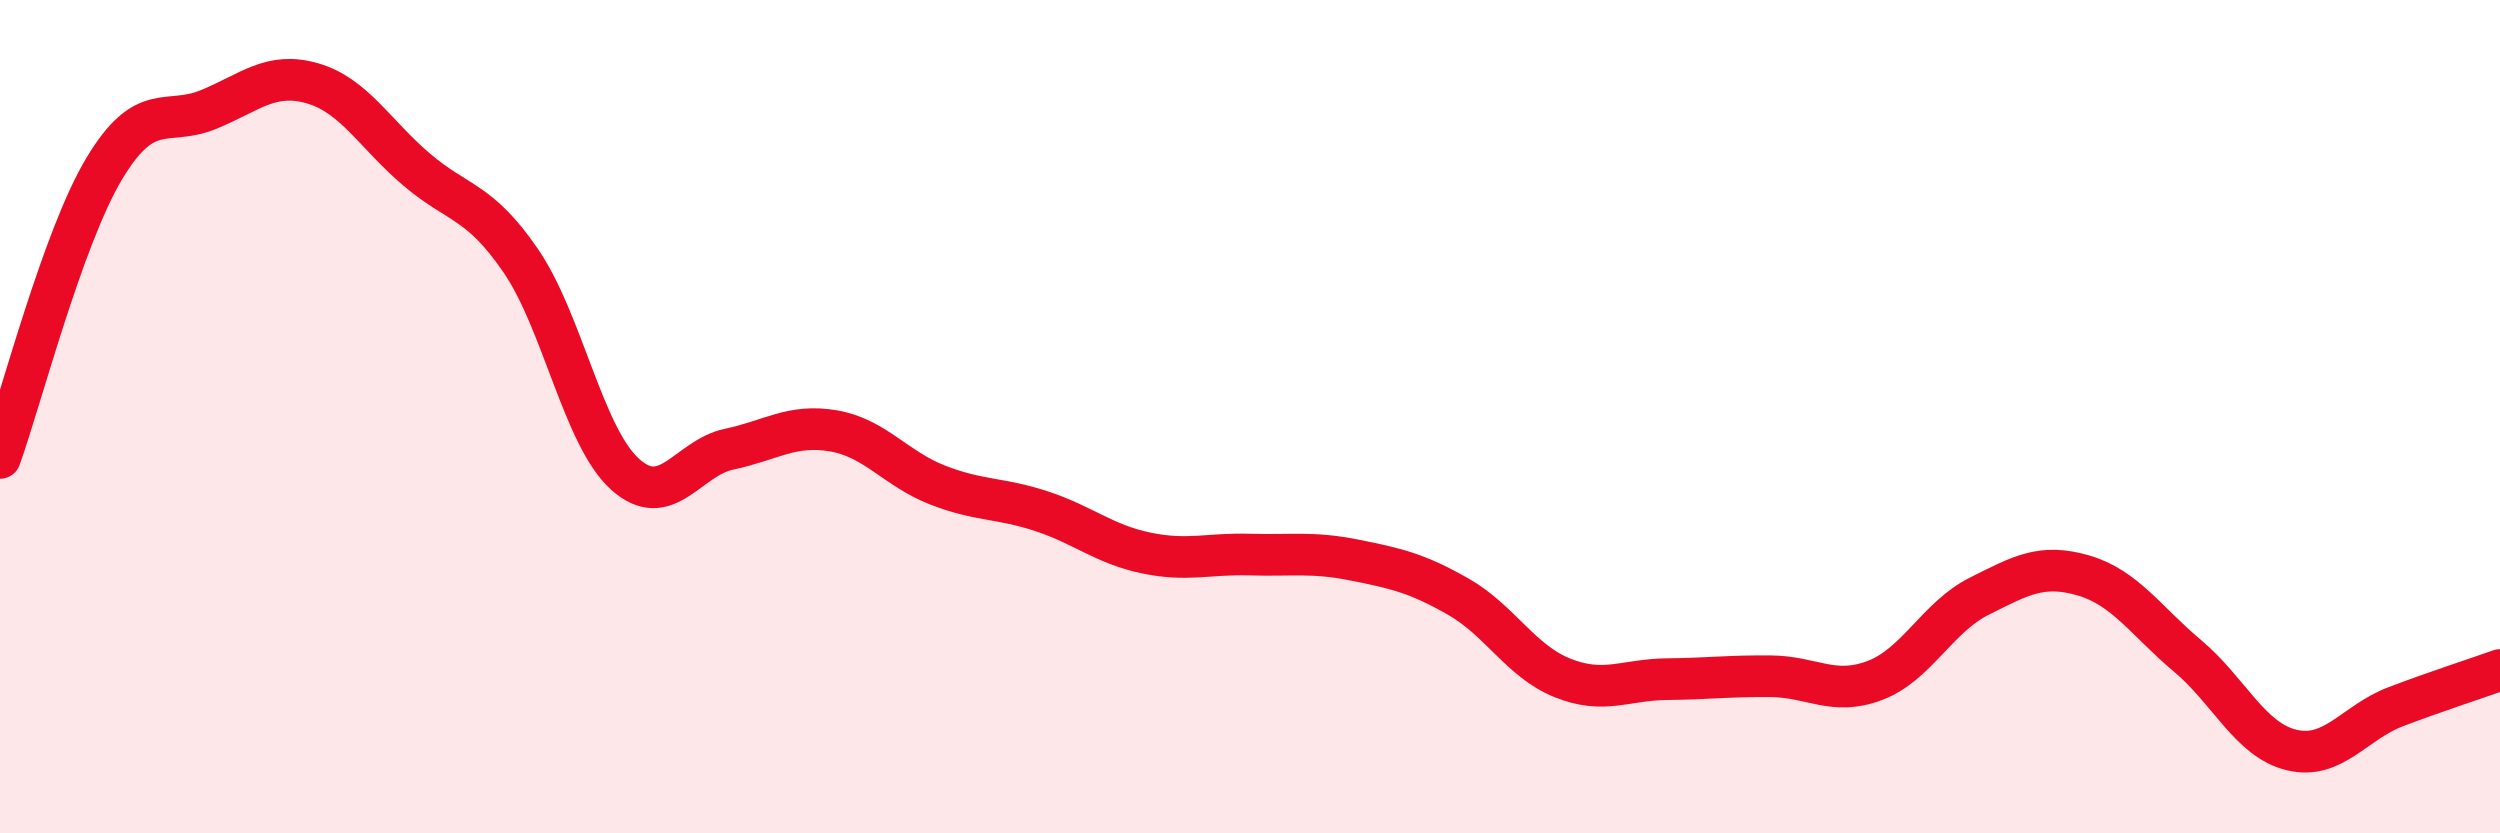
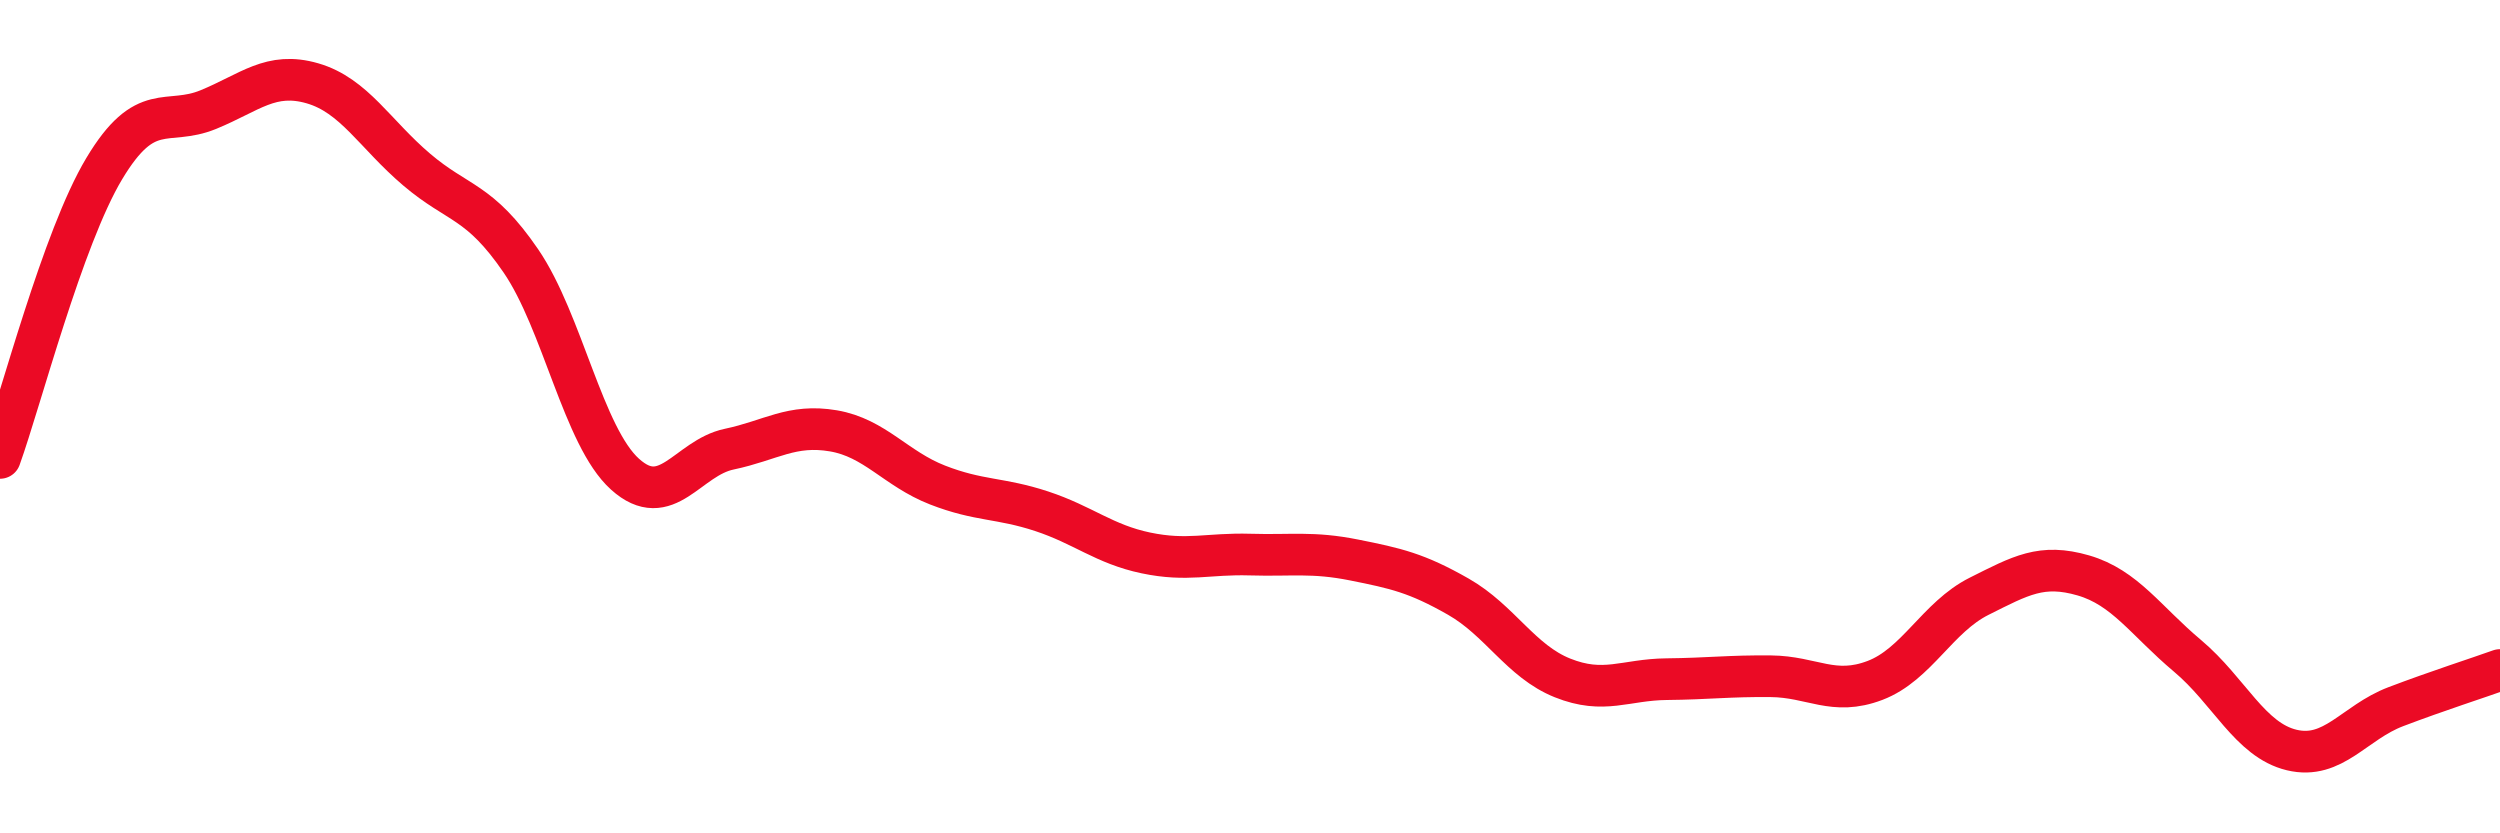
<svg xmlns="http://www.w3.org/2000/svg" width="60" height="20" viewBox="0 0 60 20">
-   <path d="M 0,10.99 C 0.5,9.6 1.5,5.72 2.5,4.05 C 3.5,2.38 4,3.04 5,2.63 C 6,2.22 6.5,1.71 7.5,2 C 8.5,2.29 9,3.22 10,4.07 C 11,4.92 11.5,4.8 12.5,6.26 C 13.5,7.72 14,10.48 15,11.38 C 16,12.28 16.5,10.99 17.5,10.78 C 18.5,10.57 19,10.17 20,10.34 C 21,10.51 21.5,11.25 22.5,11.64 C 23.5,12.03 24,11.94 25,12.27 C 26,12.6 26.5,13.06 27.5,13.27 C 28.5,13.48 29,13.28 30,13.31 C 31,13.34 31.5,13.24 32.5,13.44 C 33.5,13.64 34,13.75 35,14.32 C 36,14.89 36.5,15.87 37.5,16.27 C 38.5,16.67 39,16.31 40,16.3 C 41,16.29 41.5,16.22 42.5,16.23 C 43.5,16.24 44,16.71 45,16.33 C 46,15.95 46.5,14.81 47.5,14.31 C 48.5,13.81 49,13.52 50,13.81 C 51,14.1 51.5,14.9 52.5,15.74 C 53.5,16.58 54,17.76 55,18 C 56,18.24 56.5,17.34 57.5,16.96 C 58.5,16.58 59.5,16.26 60,16.08L60 20L0 20Z" fill="#EB0A25" opacity="0.1" stroke-linecap="round" stroke-linejoin="round" />
  <path d="M 0,10.99 C 0.5,9.6 1.5,5.72 2.5,4.05 C 3.5,2.38 4,3.04 5,2.63 C 6,2.22 6.5,1.71 7.5,2 C 8.5,2.29 9,3.22 10,4.07 C 11,4.92 11.5,4.8 12.5,6.26 C 13.5,7.72 14,10.48 15,11.38 C 16,12.28 16.5,10.99 17.5,10.78 C 18.5,10.57 19,10.17 20,10.34 C 21,10.51 21.5,11.25 22.5,11.64 C 23.5,12.03 24,11.94 25,12.27 C 26,12.6 26.5,13.06 27.5,13.27 C 28.5,13.48 29,13.28 30,13.31 C 31,13.34 31.5,13.24 32.5,13.44 C 33.5,13.64 34,13.75 35,14.32 C 36,14.89 36.5,15.87 37.5,16.27 C 38.5,16.67 39,16.31 40,16.3 C 41,16.29 41.5,16.22 42.5,16.23 C 43.5,16.24 44,16.71 45,16.33 C 46,15.95 46.5,14.81 47.5,14.31 C 48.5,13.81 49,13.52 50,13.81 C 51,14.1 51.5,14.9 52.5,15.74 C 53.5,16.58 54,17.76 55,18 C 56,18.24 56.5,17.34 57.5,16.96 C 58.5,16.58 59.5,16.26 60,16.08" stroke="#EB0A25" stroke-width="1" fill="none" stroke-linecap="round" stroke-linejoin="round" />
</svg>